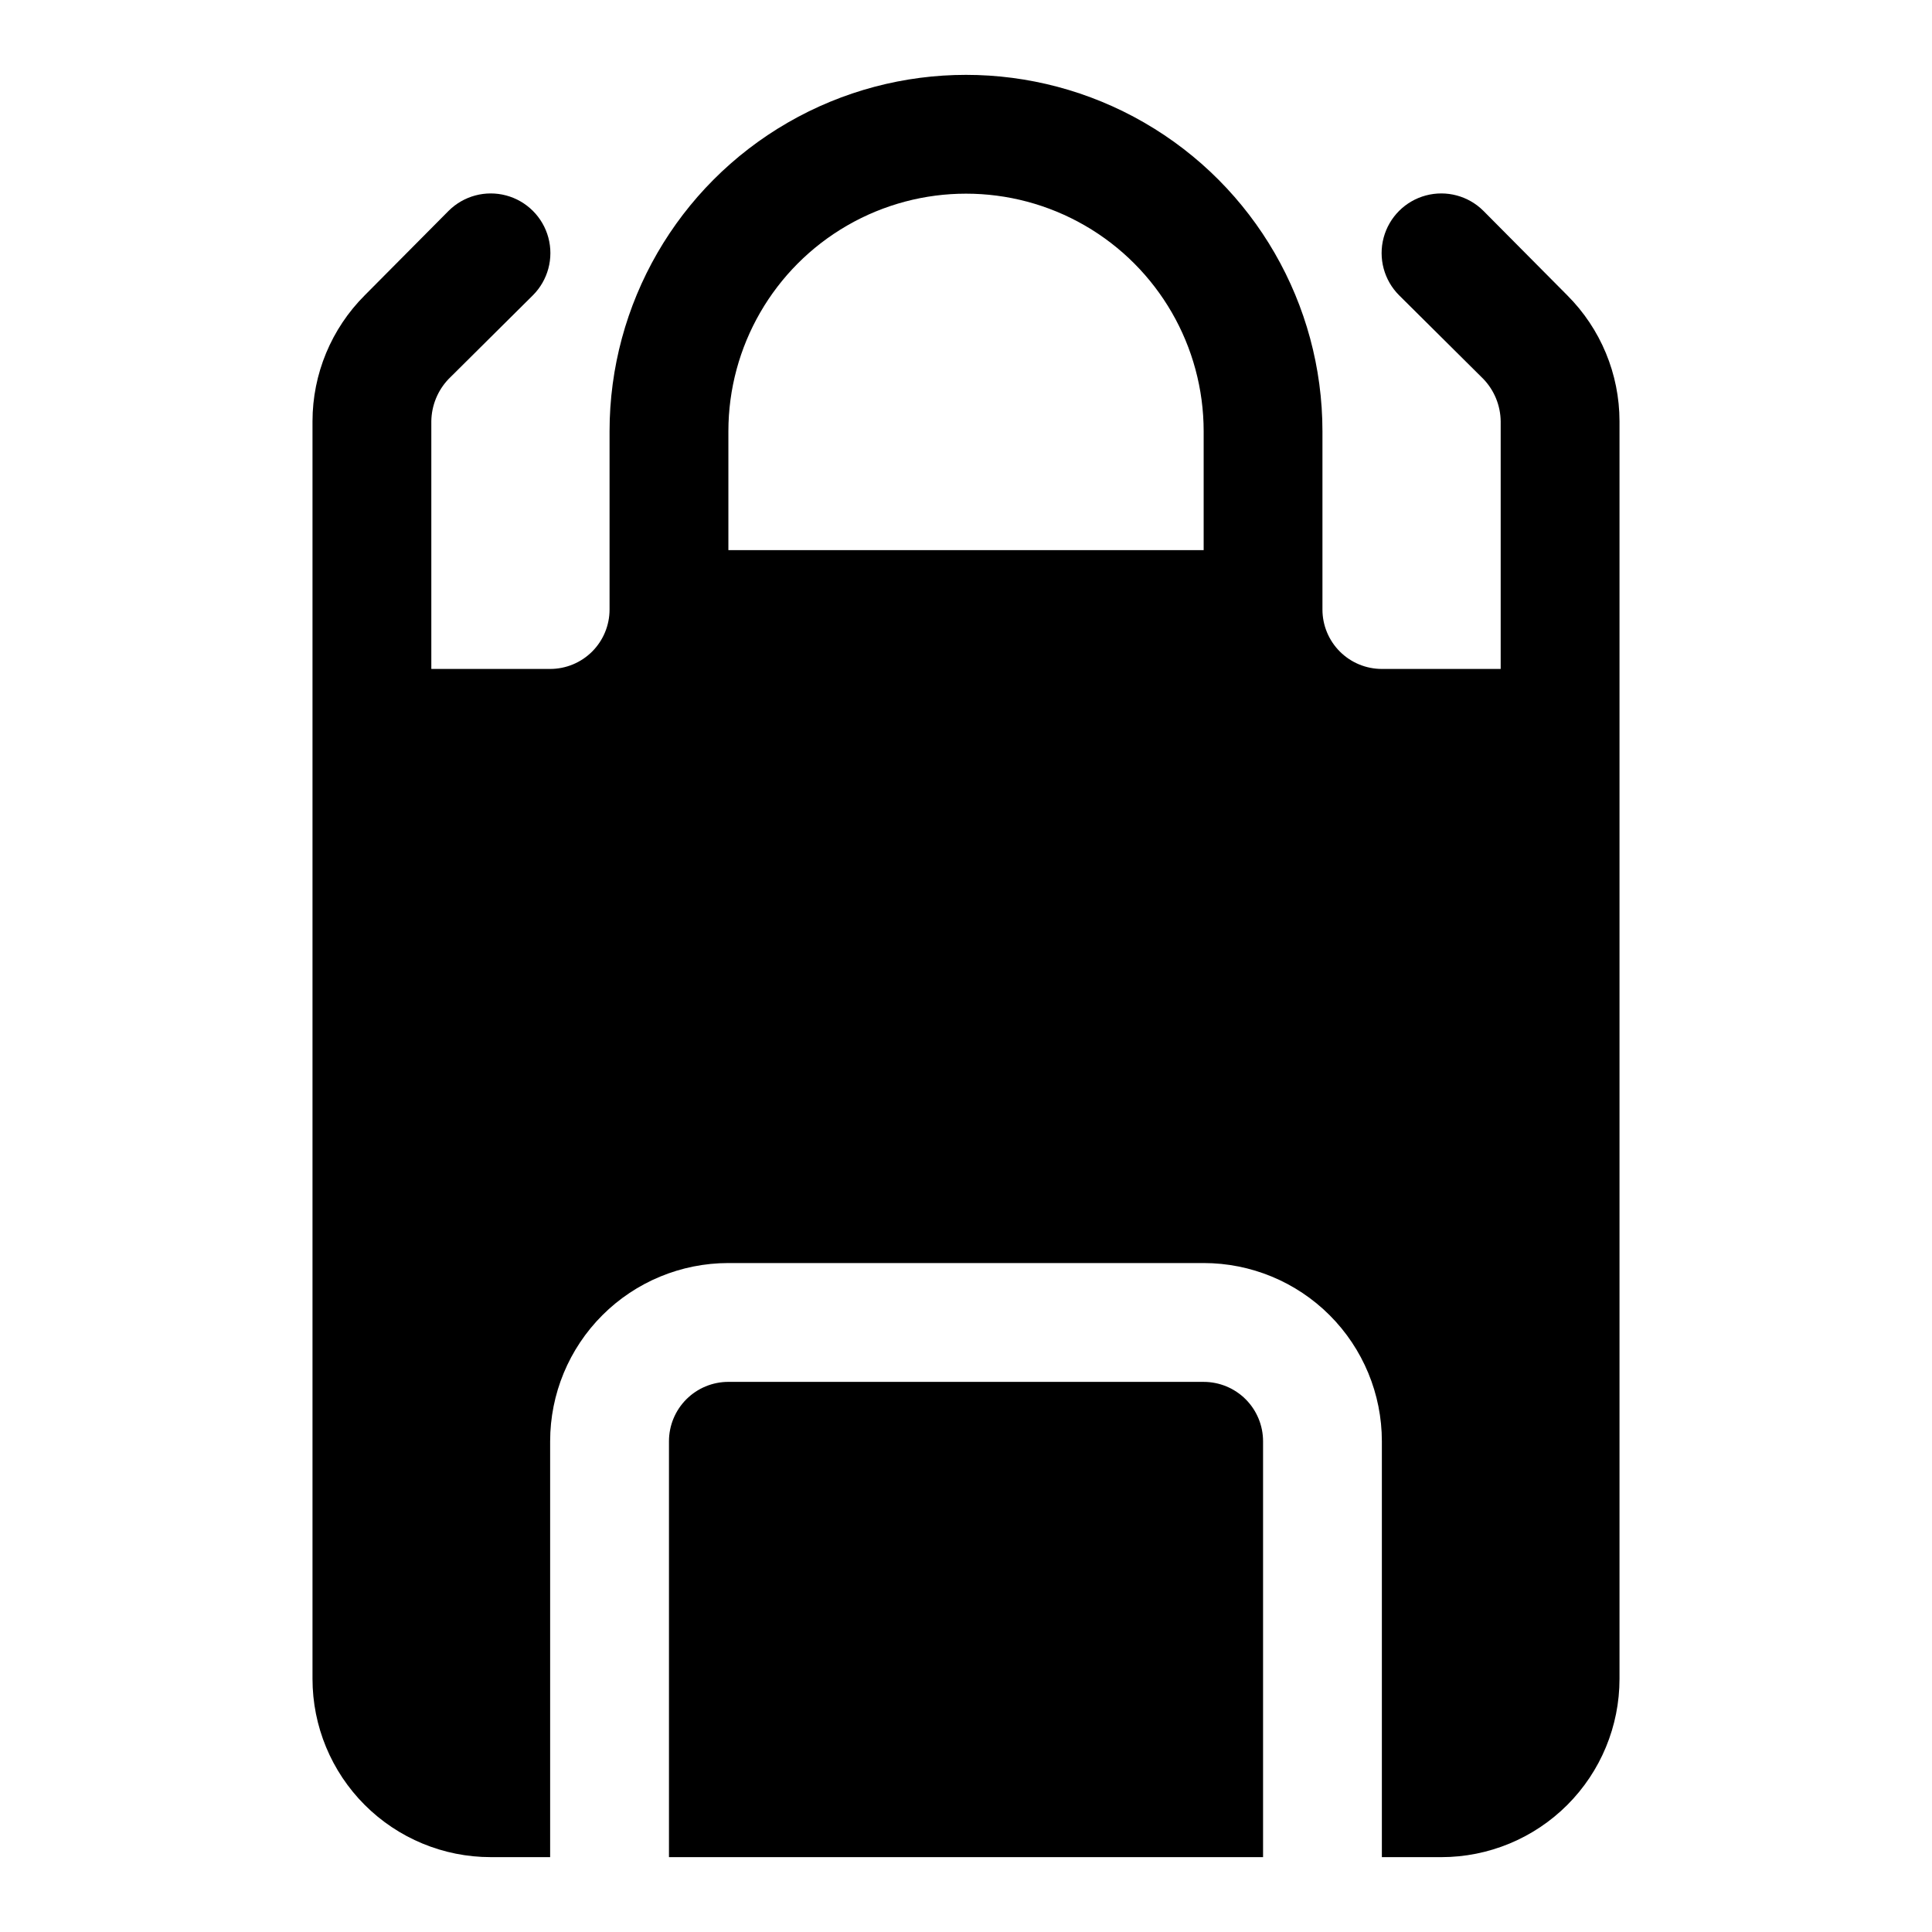
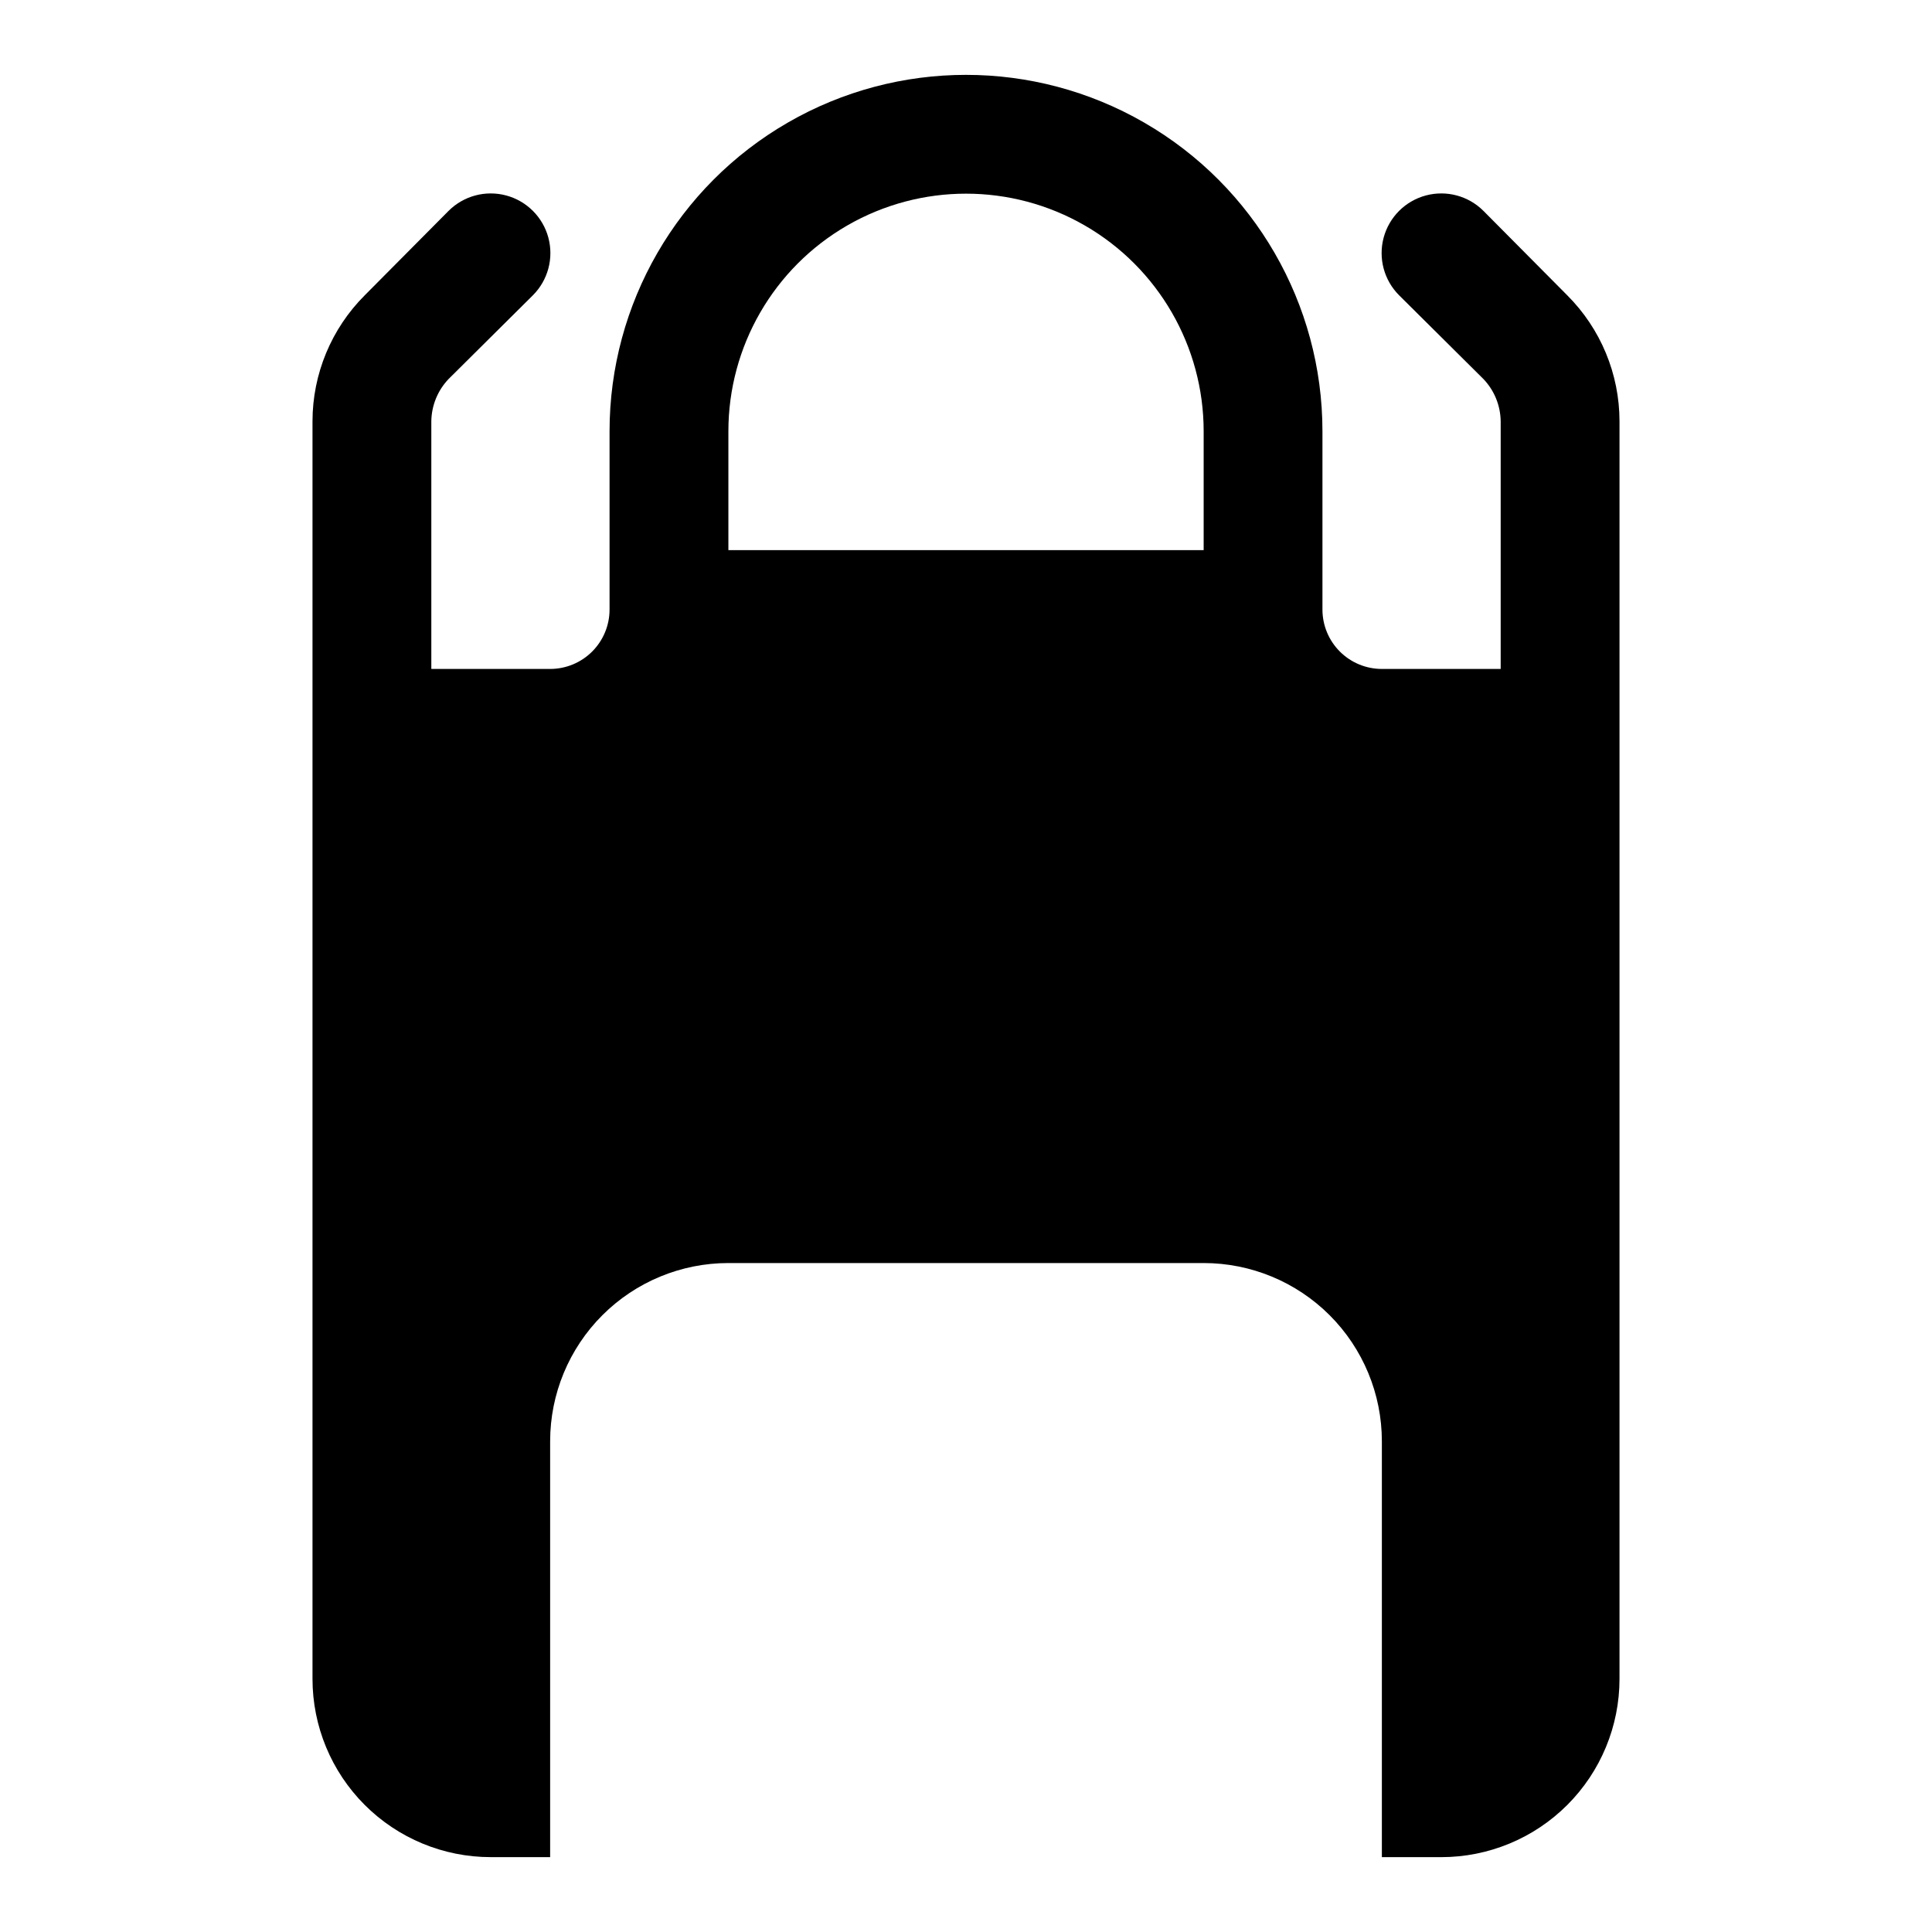
<svg xmlns="http://www.w3.org/2000/svg" fill="#000000" width="800px" height="800px" version="1.1" viewBox="144 144 512 512">
  <g>
    <path d="m559.33 222.25-22.199-22.359c-3.992-3.992-9.812-5.551-15.27-4.09-5.457 1.461-9.715 5.723-11.18 11.176-1.461 5.457 0.098 11.277 4.094 15.273l22.355 22.199c2.879 3.016 4.508 7.008 4.566 11.176v65.652h-31.488c-4.176 0-8.18-1.656-11.133-4.609s-4.613-6.957-4.613-11.133v-47.234c0-33.746-18.004-64.934-47.23-81.809-29.227-16.871-65.238-16.871-94.465 0-29.227 16.875-47.23 48.062-47.23 81.809v47.234c0 4.176-1.66 8.18-4.613 11.133s-6.957 4.609-11.133 4.609h-31.488v-65.652c0.059-4.168 1.691-8.16 4.566-11.176l22.355-22.199c3.996-3.996 5.555-9.816 4.094-15.273-1.461-5.453-5.723-9.715-11.18-11.176-5.453-1.461-11.273 0.098-15.27 4.09l-22.199 22.359c-8.859 8.848-13.844 20.852-13.855 33.375v333.3c0 12.527 4.977 24.543 13.836 33.398 8.855 8.859 20.871 13.836 33.398 13.836h15.742v-110.21c0-12.523 4.977-24.539 13.836-33.398 8.855-8.855 20.871-13.832 33.398-13.832h125.95c12.523 0 24.539 4.977 33.395 13.832 8.859 8.859 13.836 20.875 13.836 33.398v110.21h15.742v0.004c12.527 0 24.543-4.977 33.398-13.836 8.859-8.855 13.836-20.871 13.836-33.398v-333.3c-0.012-12.523-4.996-24.527-13.855-33.375zm-222.3 67.539v-31.488c0-22.496 12.004-43.289 31.488-54.539s43.488-11.25 62.977 0c19.484 11.25 31.488 32.043 31.488 54.539v31.488z" />
-     <path d="m462.98 510.21h-125.95c-4.176 0-8.18 1.66-11.133 4.609-2.953 2.953-4.613 6.957-4.613 11.133v110.21l157.44 0.004v-110.21c0-4.176-1.66-8.18-4.609-11.133-2.953-2.949-6.961-4.609-11.133-4.609z" />
  </g>
</svg>